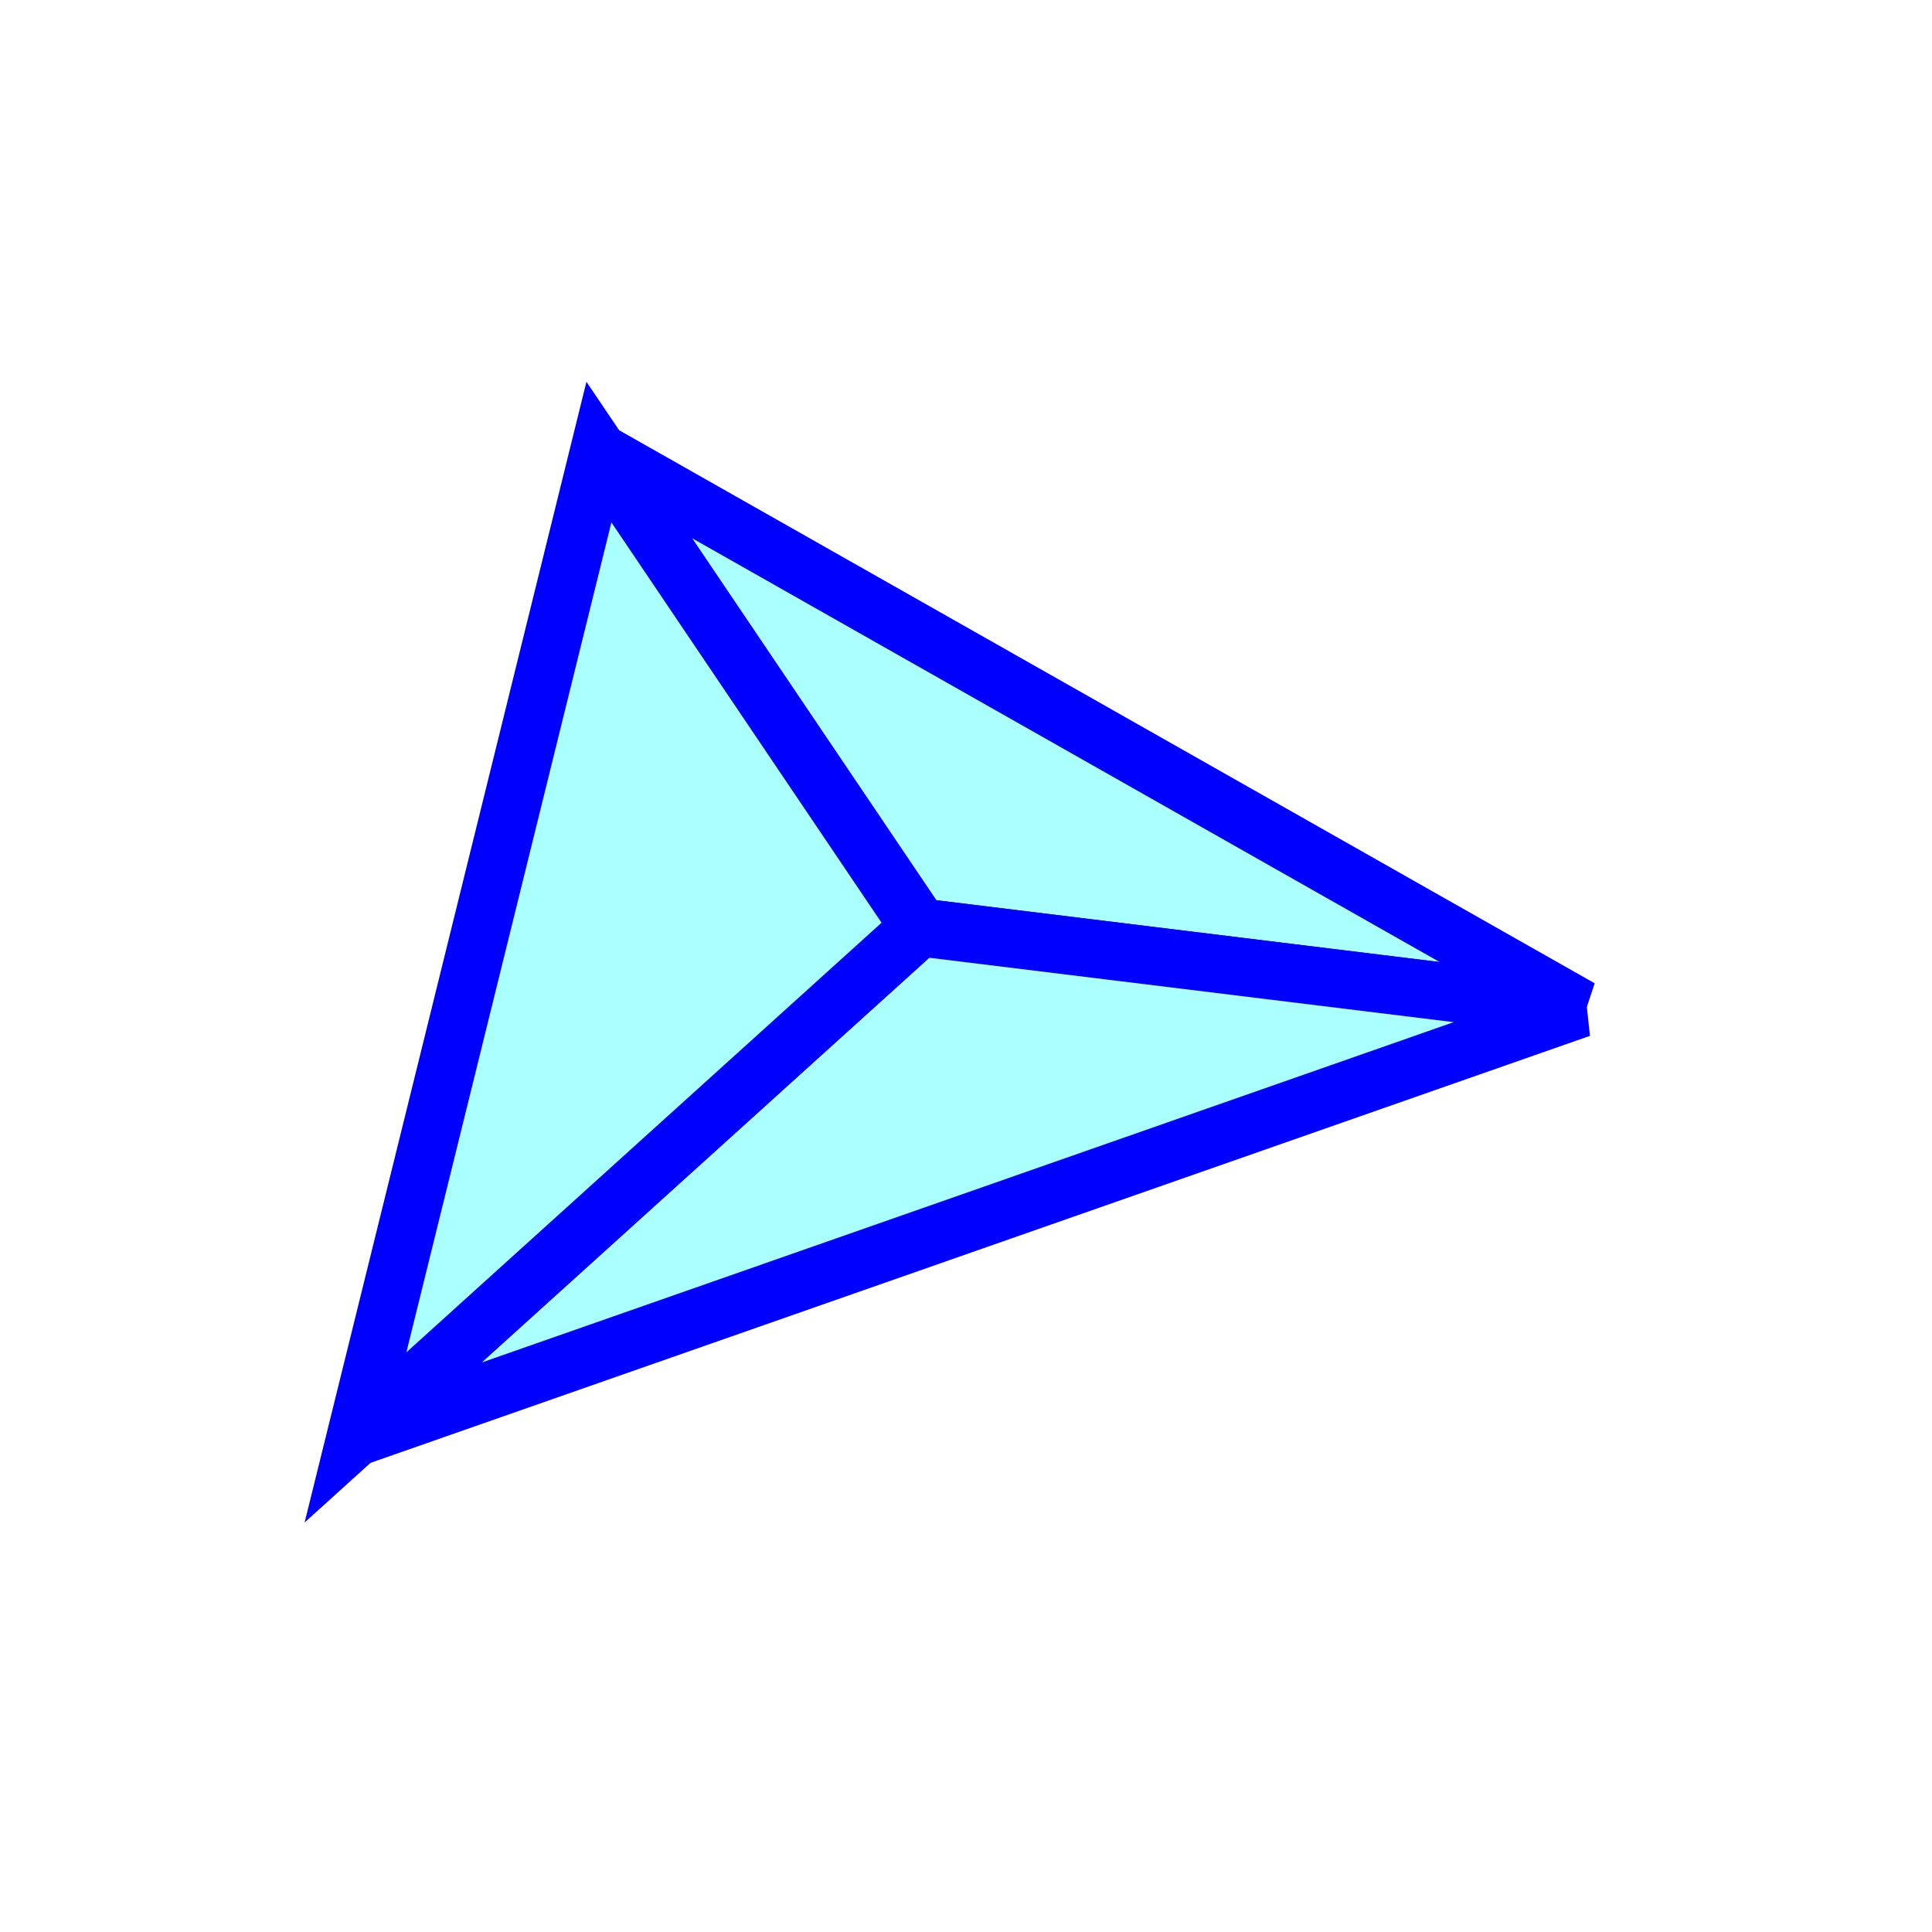
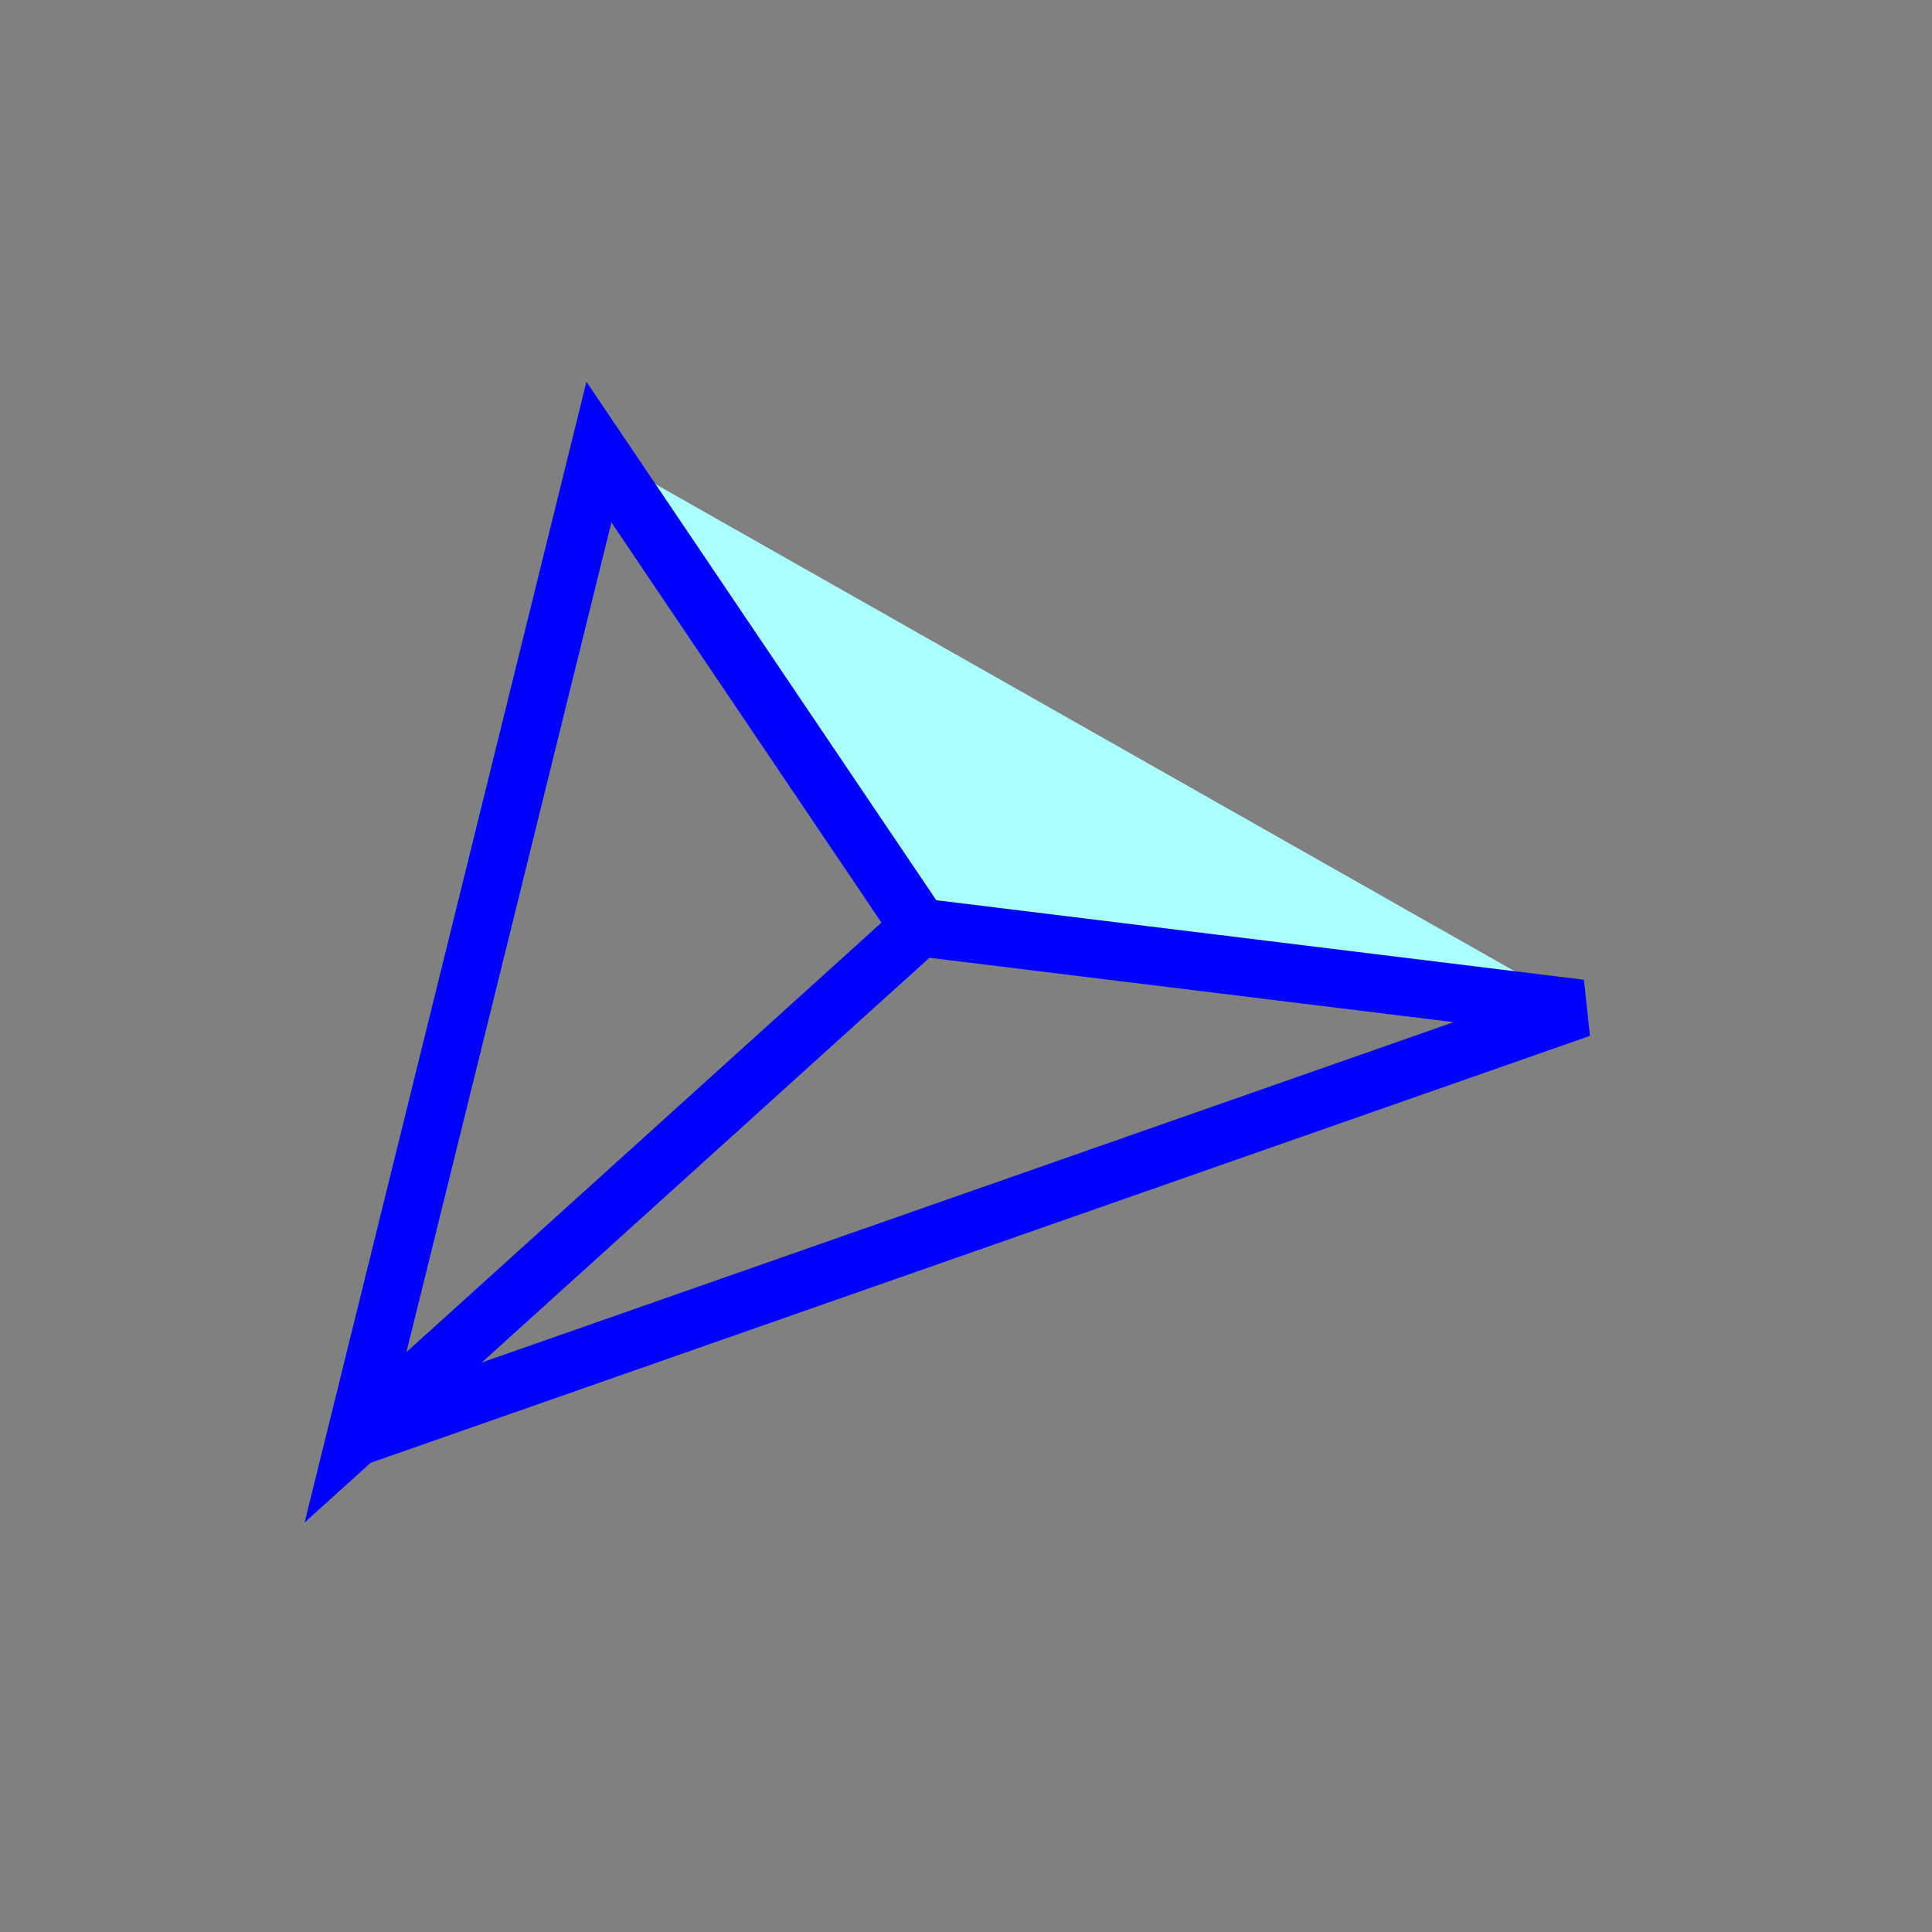
<svg xmlns="http://www.w3.org/2000/svg" width="500" x="0" y="0" height="500" id="/putrela0/mpasol/blazek/inst/qgiscvs07/plugins/grass/modules/v.delaunay.area.2">
  <rect width="100%" height="100%" fill="#808080" stroke="none" />
-   <rect width="500" x="0" y="0" height="500" style="stroke:rgb(0,0,0);stroke-width:0;fill:rgb(255,255,255);" />
  <g style="stroke:rgb(0,0,0);stroke-width:0.9;fill:none;">
    <clipPath id="clip1">
      <rect width="500" x="0" y="0" height="500" />
    </clipPath>
    <g style="clip-path:url(#clip1)">
      <polygon points="409 261 238 240 155 117 409 261" style="stroke:rgb(0,0,0);stroke-width:0;fill:rgb(170,255,255);" />
-       <polygon points="409 261 238 240 155 117 409 261" style="stroke:rgb(0,0,255);stroke-width:15;fill:none;" />
-       <polygon points="238 240 409 261 92 372 238 240" style="stroke:rgb(0,0,0);stroke-width:0;fill:rgb(170,255,255);" />
      <polygon points="238 240 409 261 92 372 238 240" style="stroke:rgb(0,0,255);stroke-width:15;fill:none;" />
-       <polygon points="238 240 92 372 155 117 238 240" style="stroke:rgb(0,0,0);stroke-width:0;fill:rgb(170,255,255);" />
      <polygon points="238 240 92 372 155 117 238 240" style="stroke:rgb(0,0,255);stroke-width:15;fill:none;" />
    </g>
  </g>
</svg>